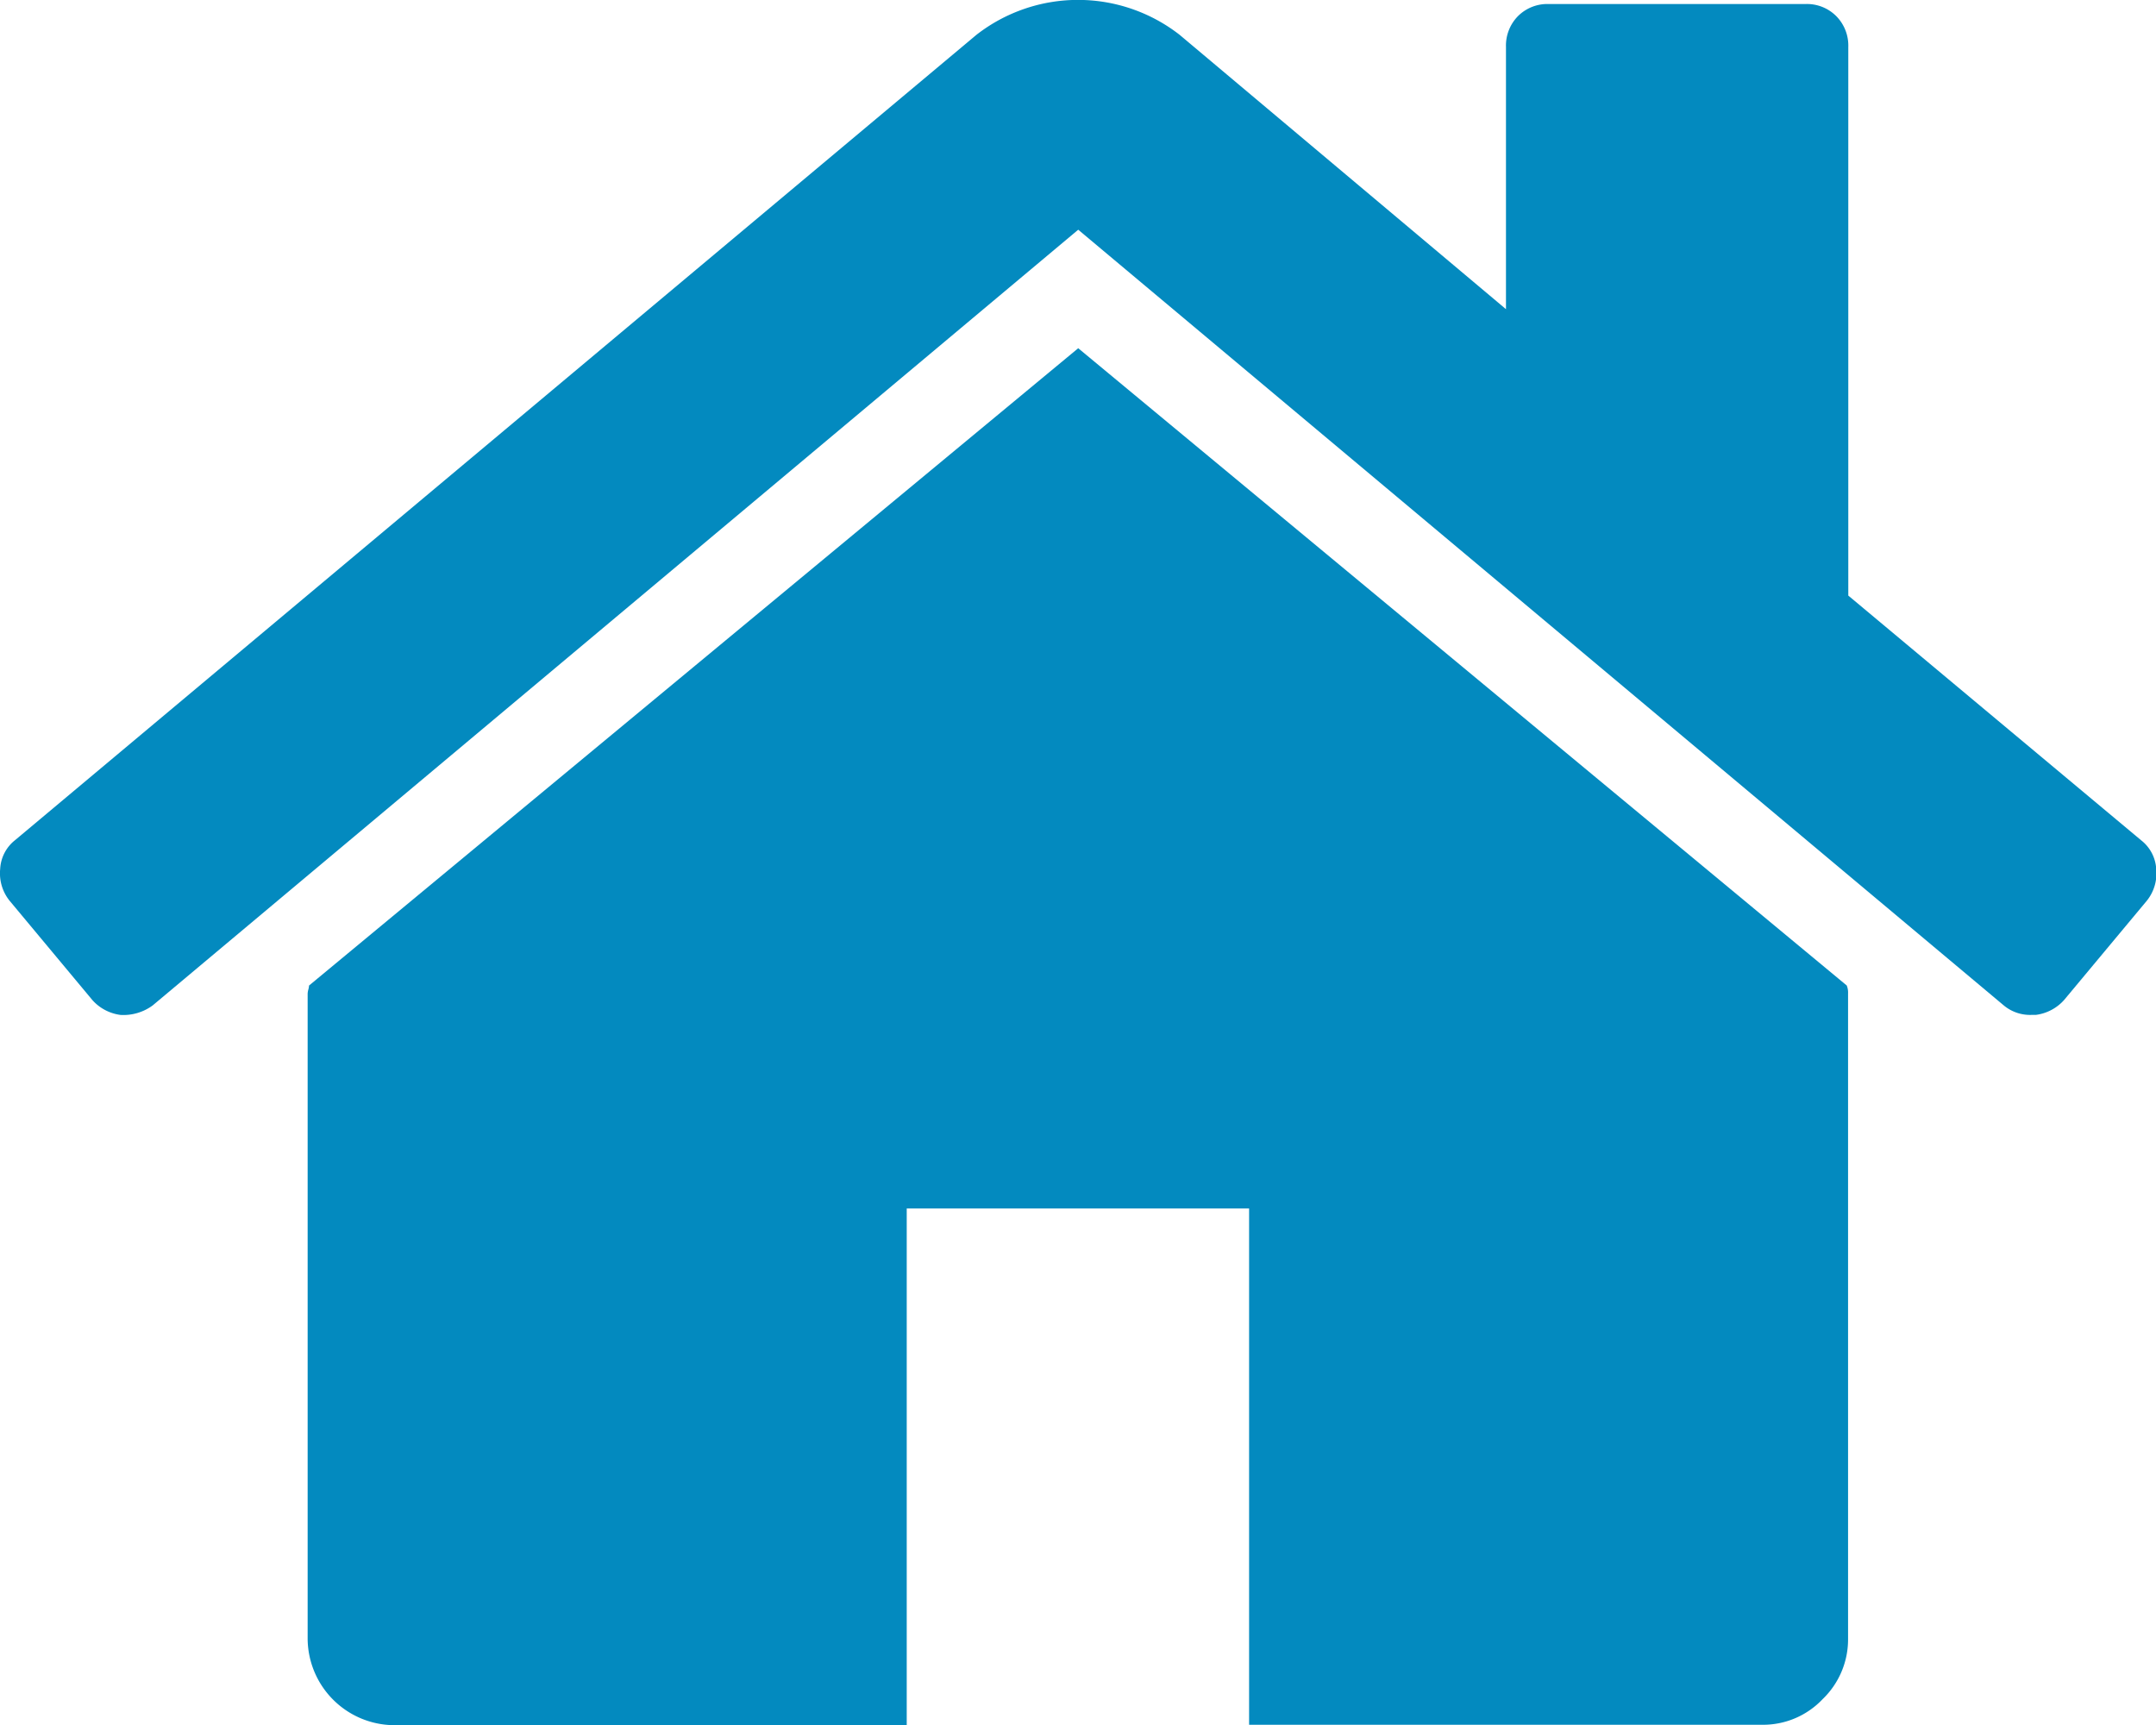
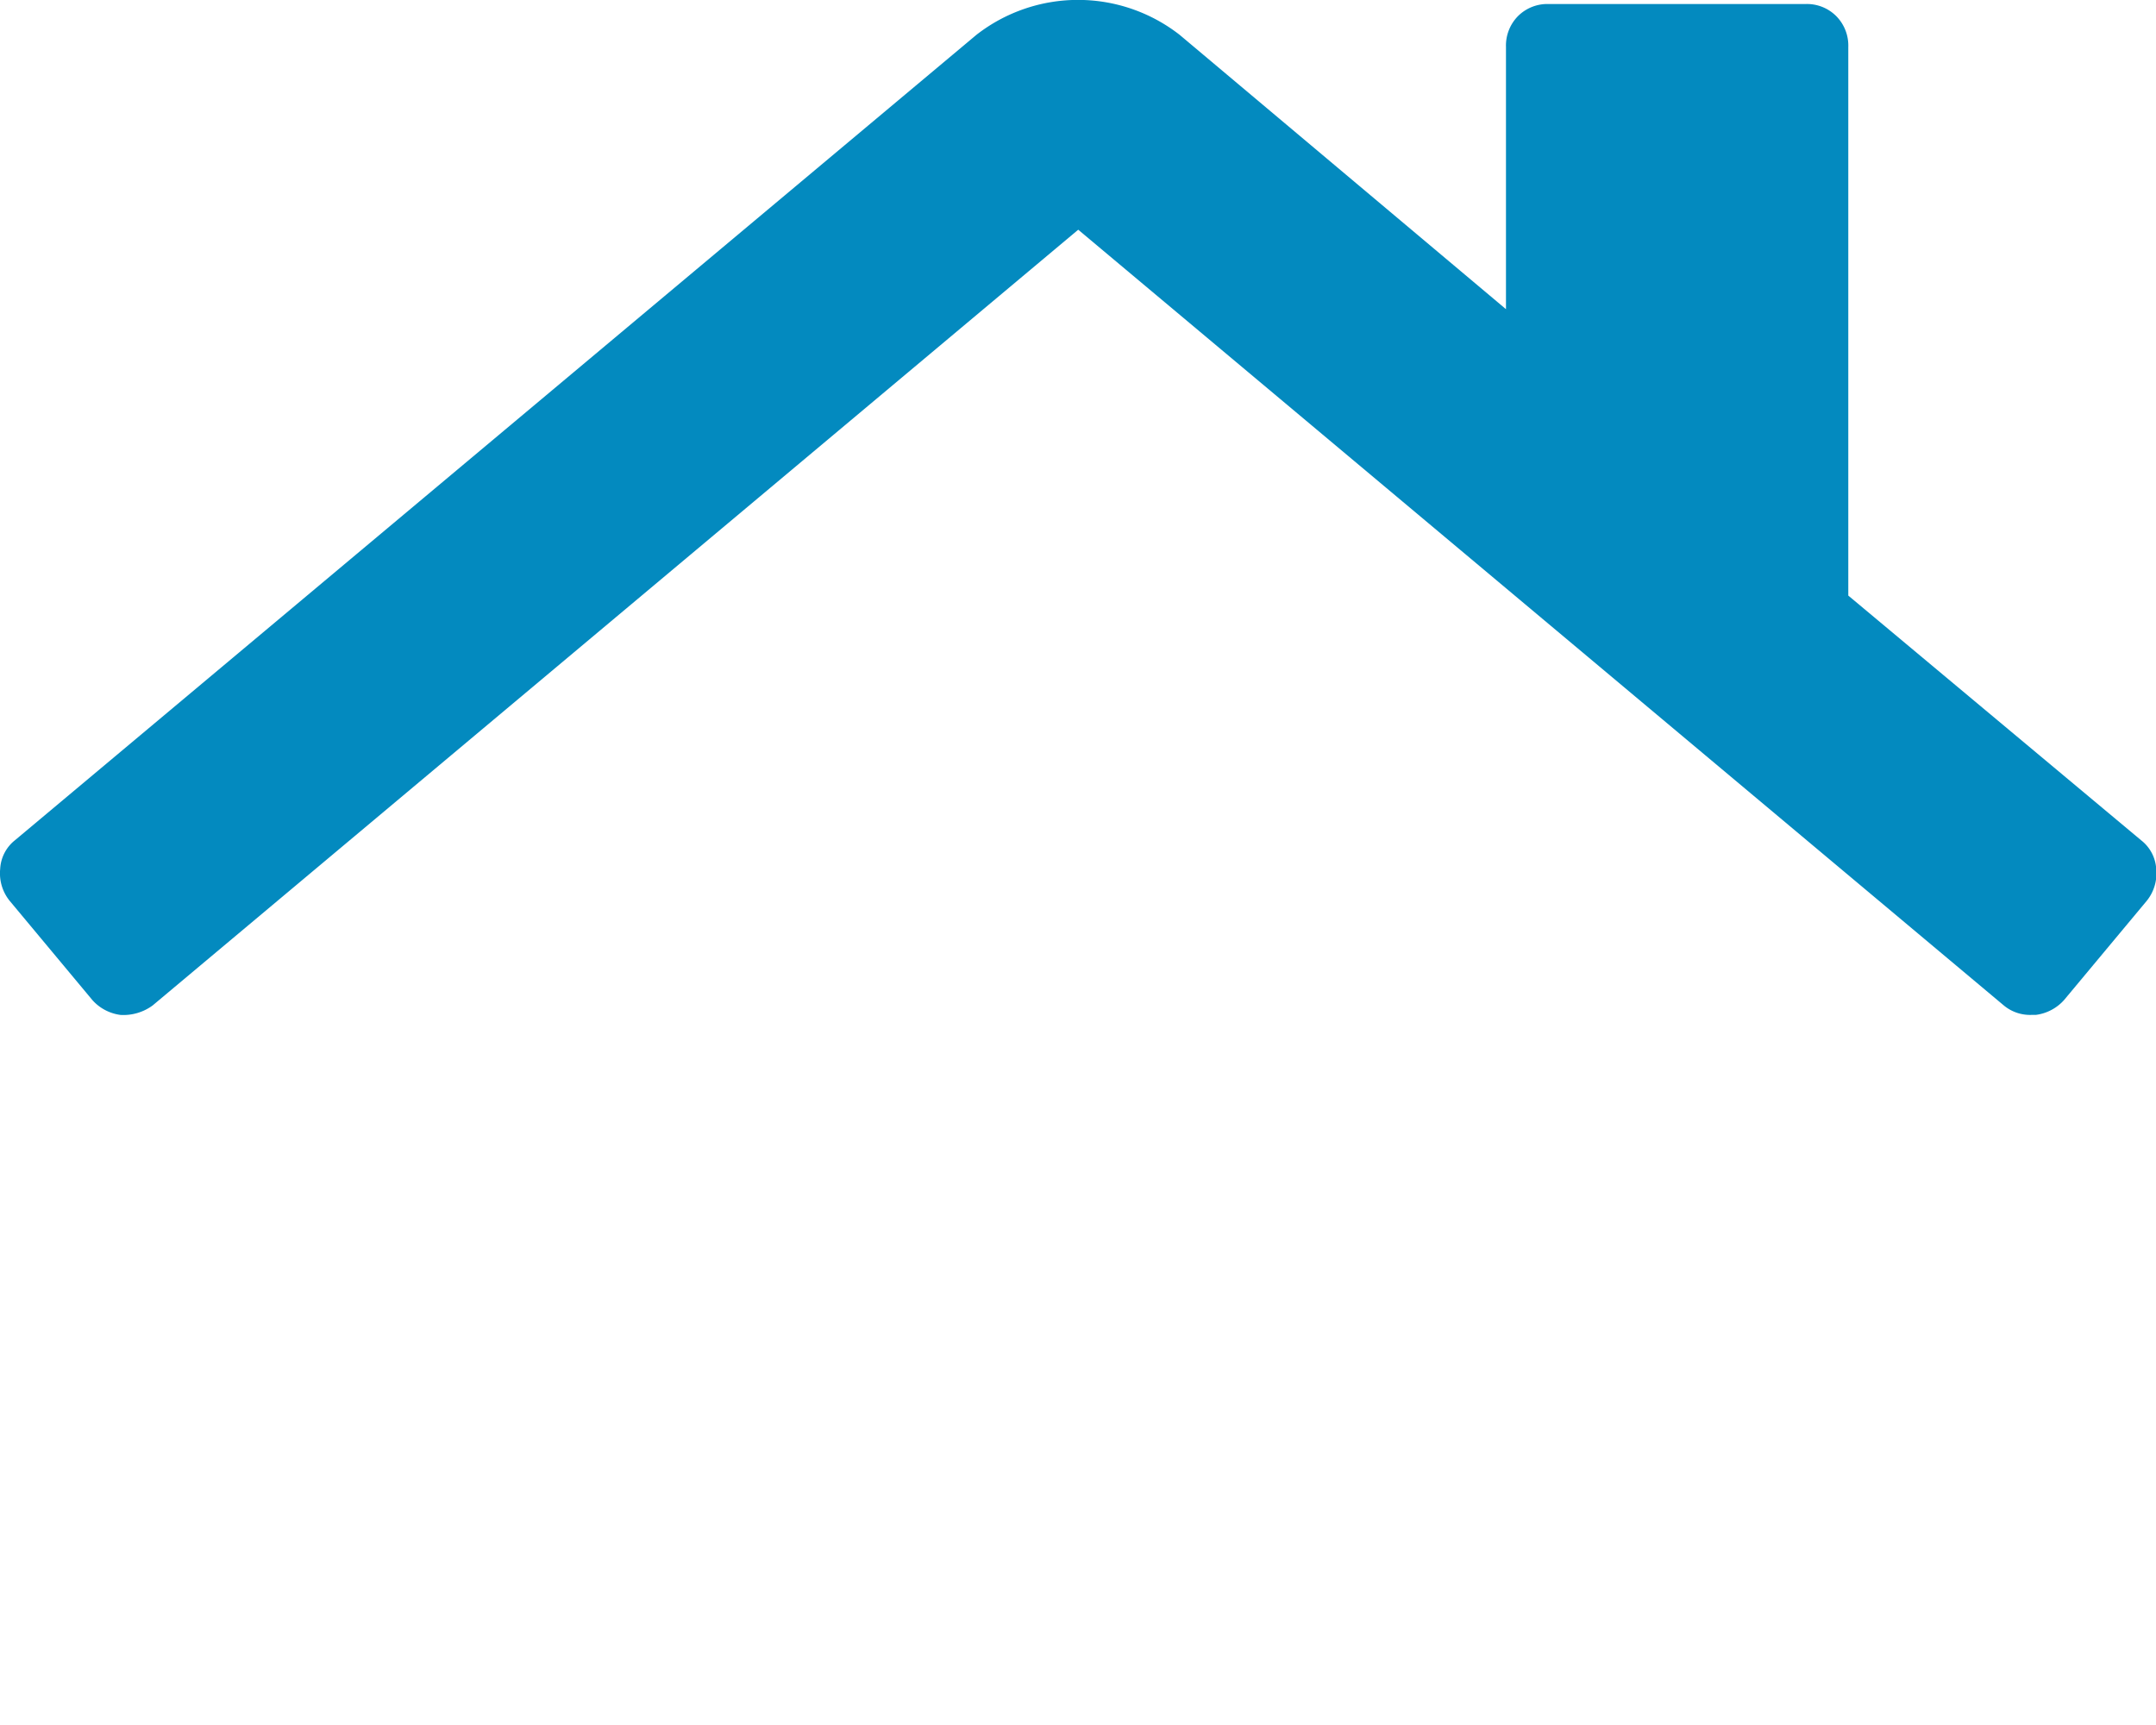
<svg xmlns="http://www.w3.org/2000/svg" id="icon" width="37.5" height="30" viewBox="0 0 37.5 30">
-   <path id="Pfad_4" data-name="Pfad 4" d="M79.1,120.939,65.721,132.023a.318.318,0,0,1-.012.07.322.322,0,0,0-.012.07v11.223a1.514,1.514,0,0,0,1.489,1.5h8.931V135.9h5.955v8.979H91a1.426,1.426,0,0,0,1.047-.445,1.441,1.441,0,0,0,.443-1.052V132.162a.331.331,0,0,0-.023-.14Z" transform="translate(-60.346 -114.883)" fill="#038abf" />
  <path id="Pfad_5" data-name="Pfad 5" d="M37.241,61.608l-5.094-4.256v-9.54a.729.729,0,0,0-.21-.538.72.72,0,0,0-.535-.21H26.937a.723.723,0,0,0-.535.21.731.731,0,0,0-.209.538v4.559L20.517,47.6a2.874,2.874,0,0,0-3.535,0L.258,61.608a.68.68,0,0,0-.256.5.76.76,0,0,0,.163.55l1.442,1.73a.792.792,0,0,0,.488.257.861.861,0,0,0,.558-.164l16.1-13.492,16.1,13.492a.714.714,0,0,0,.488.163h.07a.793.793,0,0,0,.488-.257l1.442-1.73a.76.76,0,0,0,.162-.55A.683.683,0,0,0,37.241,61.608Z" transform="translate(0.001 -46.994)" fill="#038abf" />
</svg>